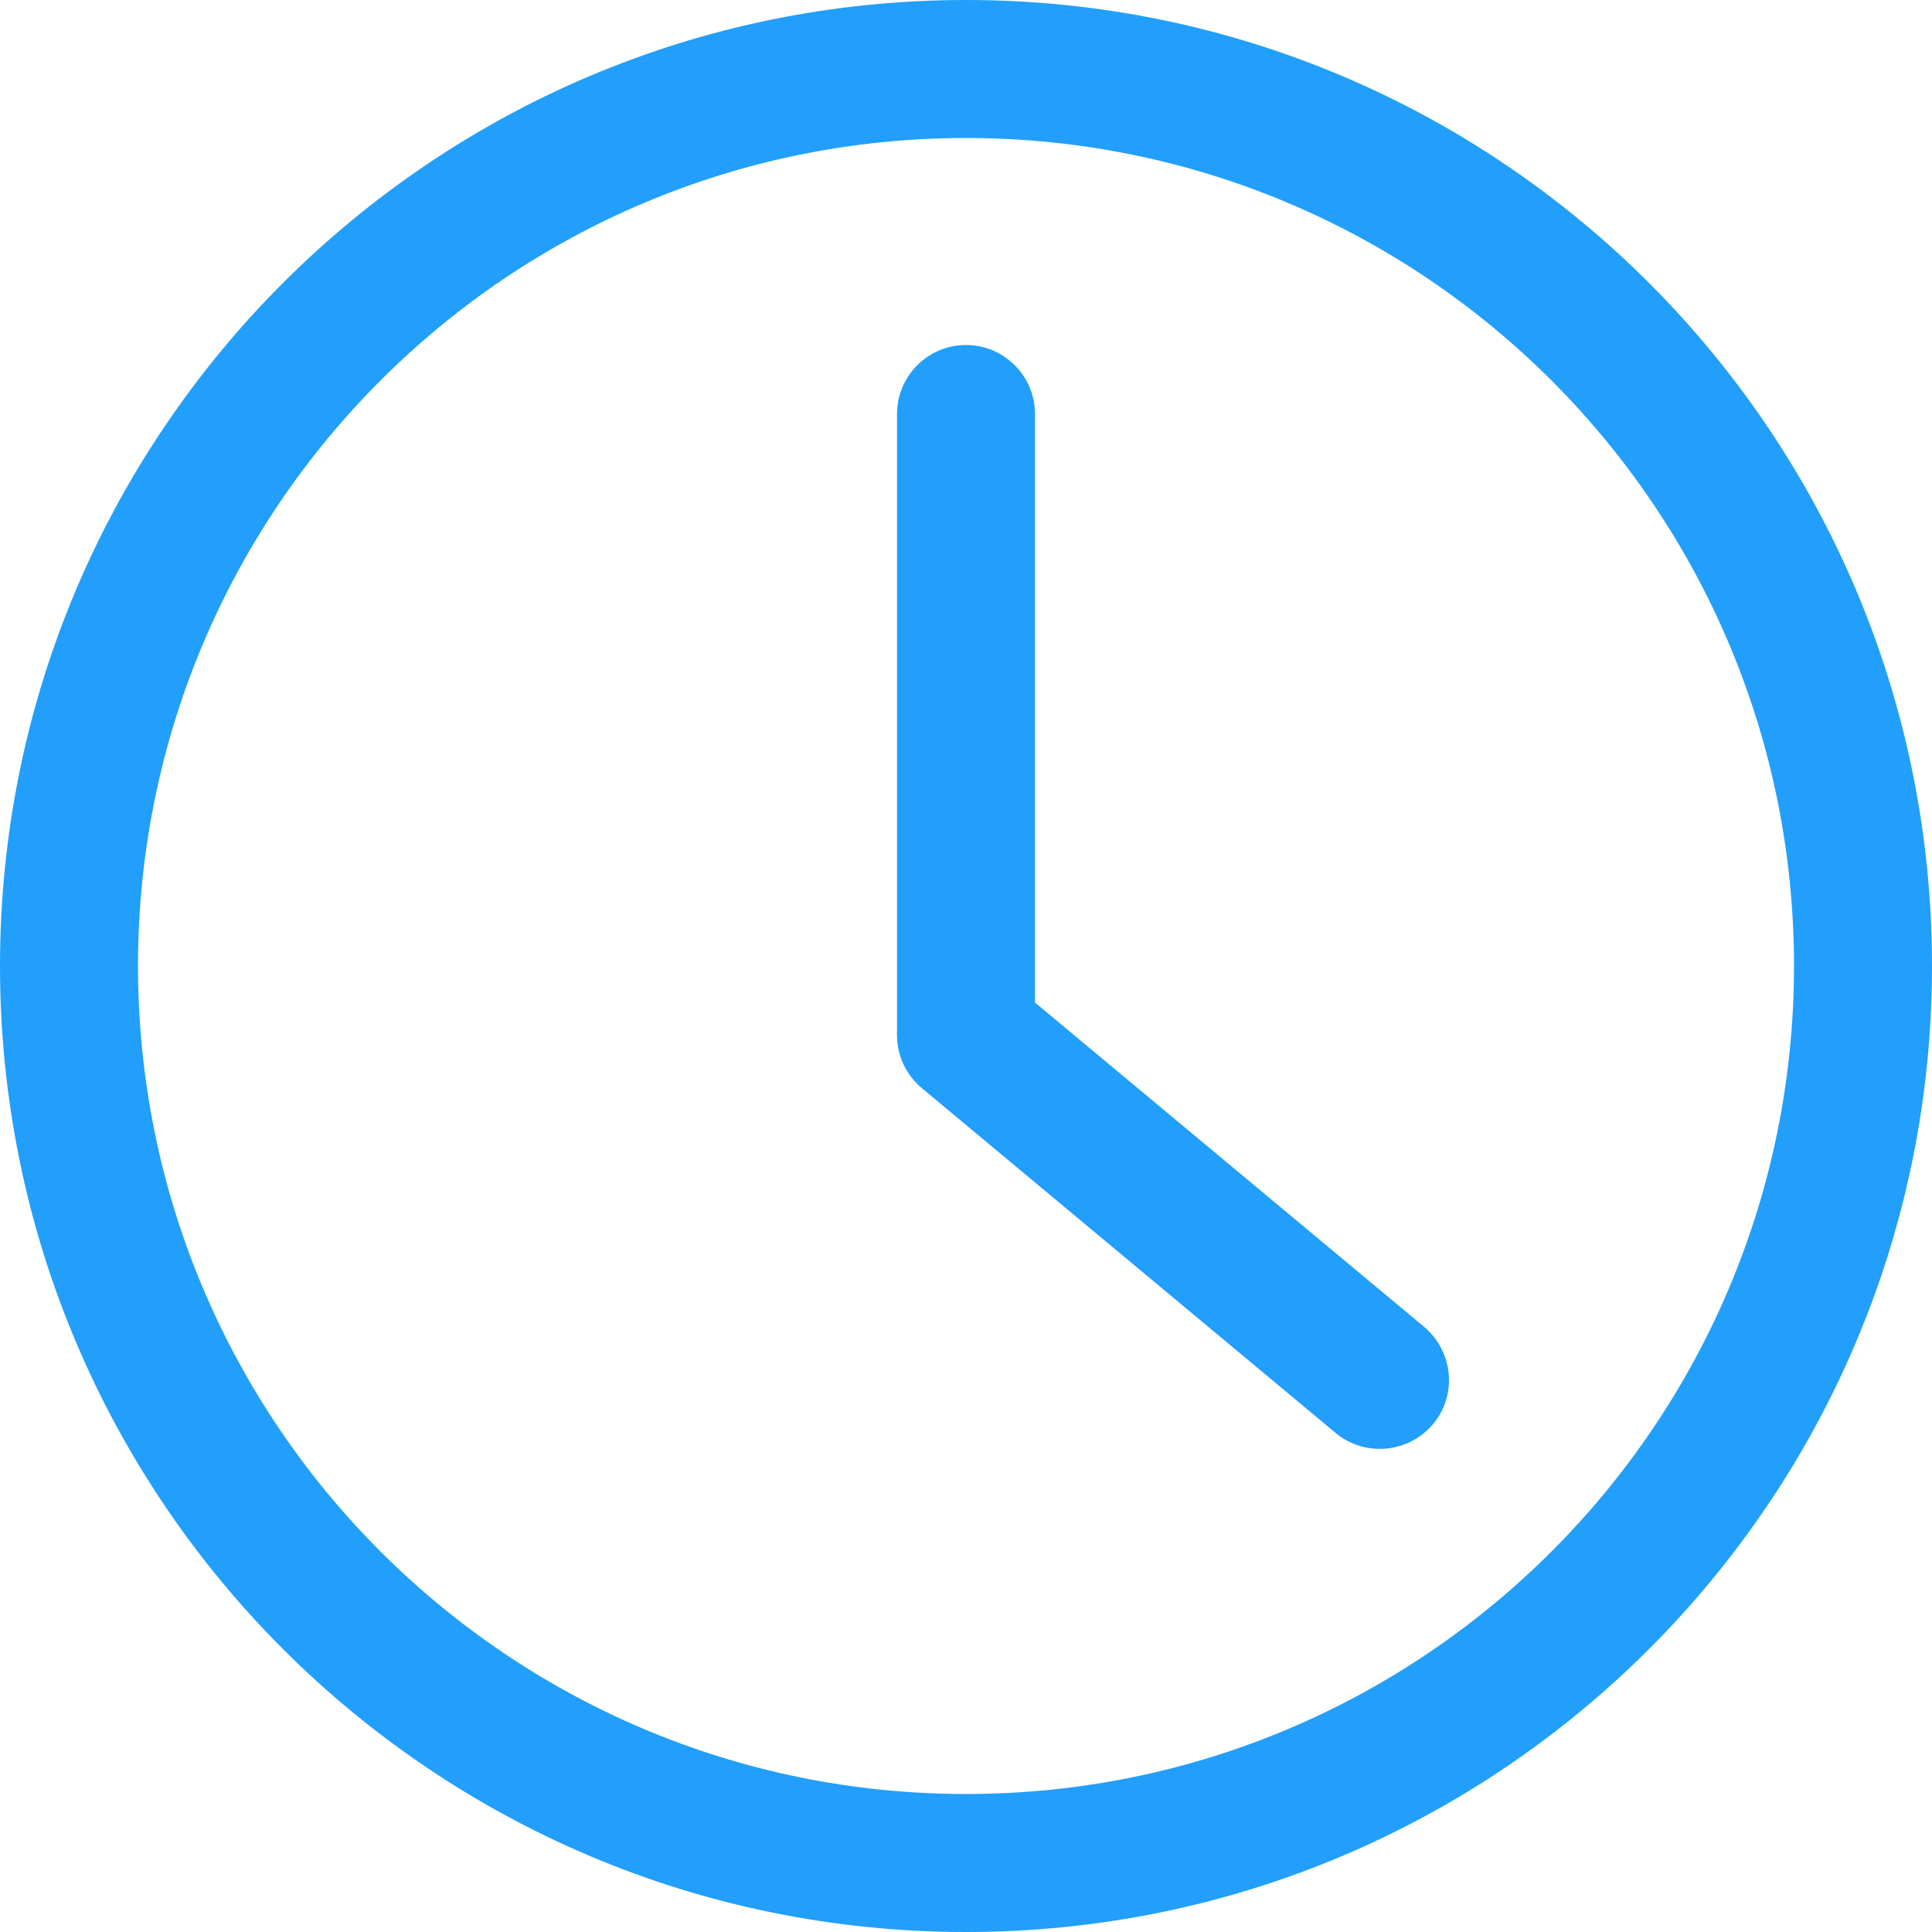
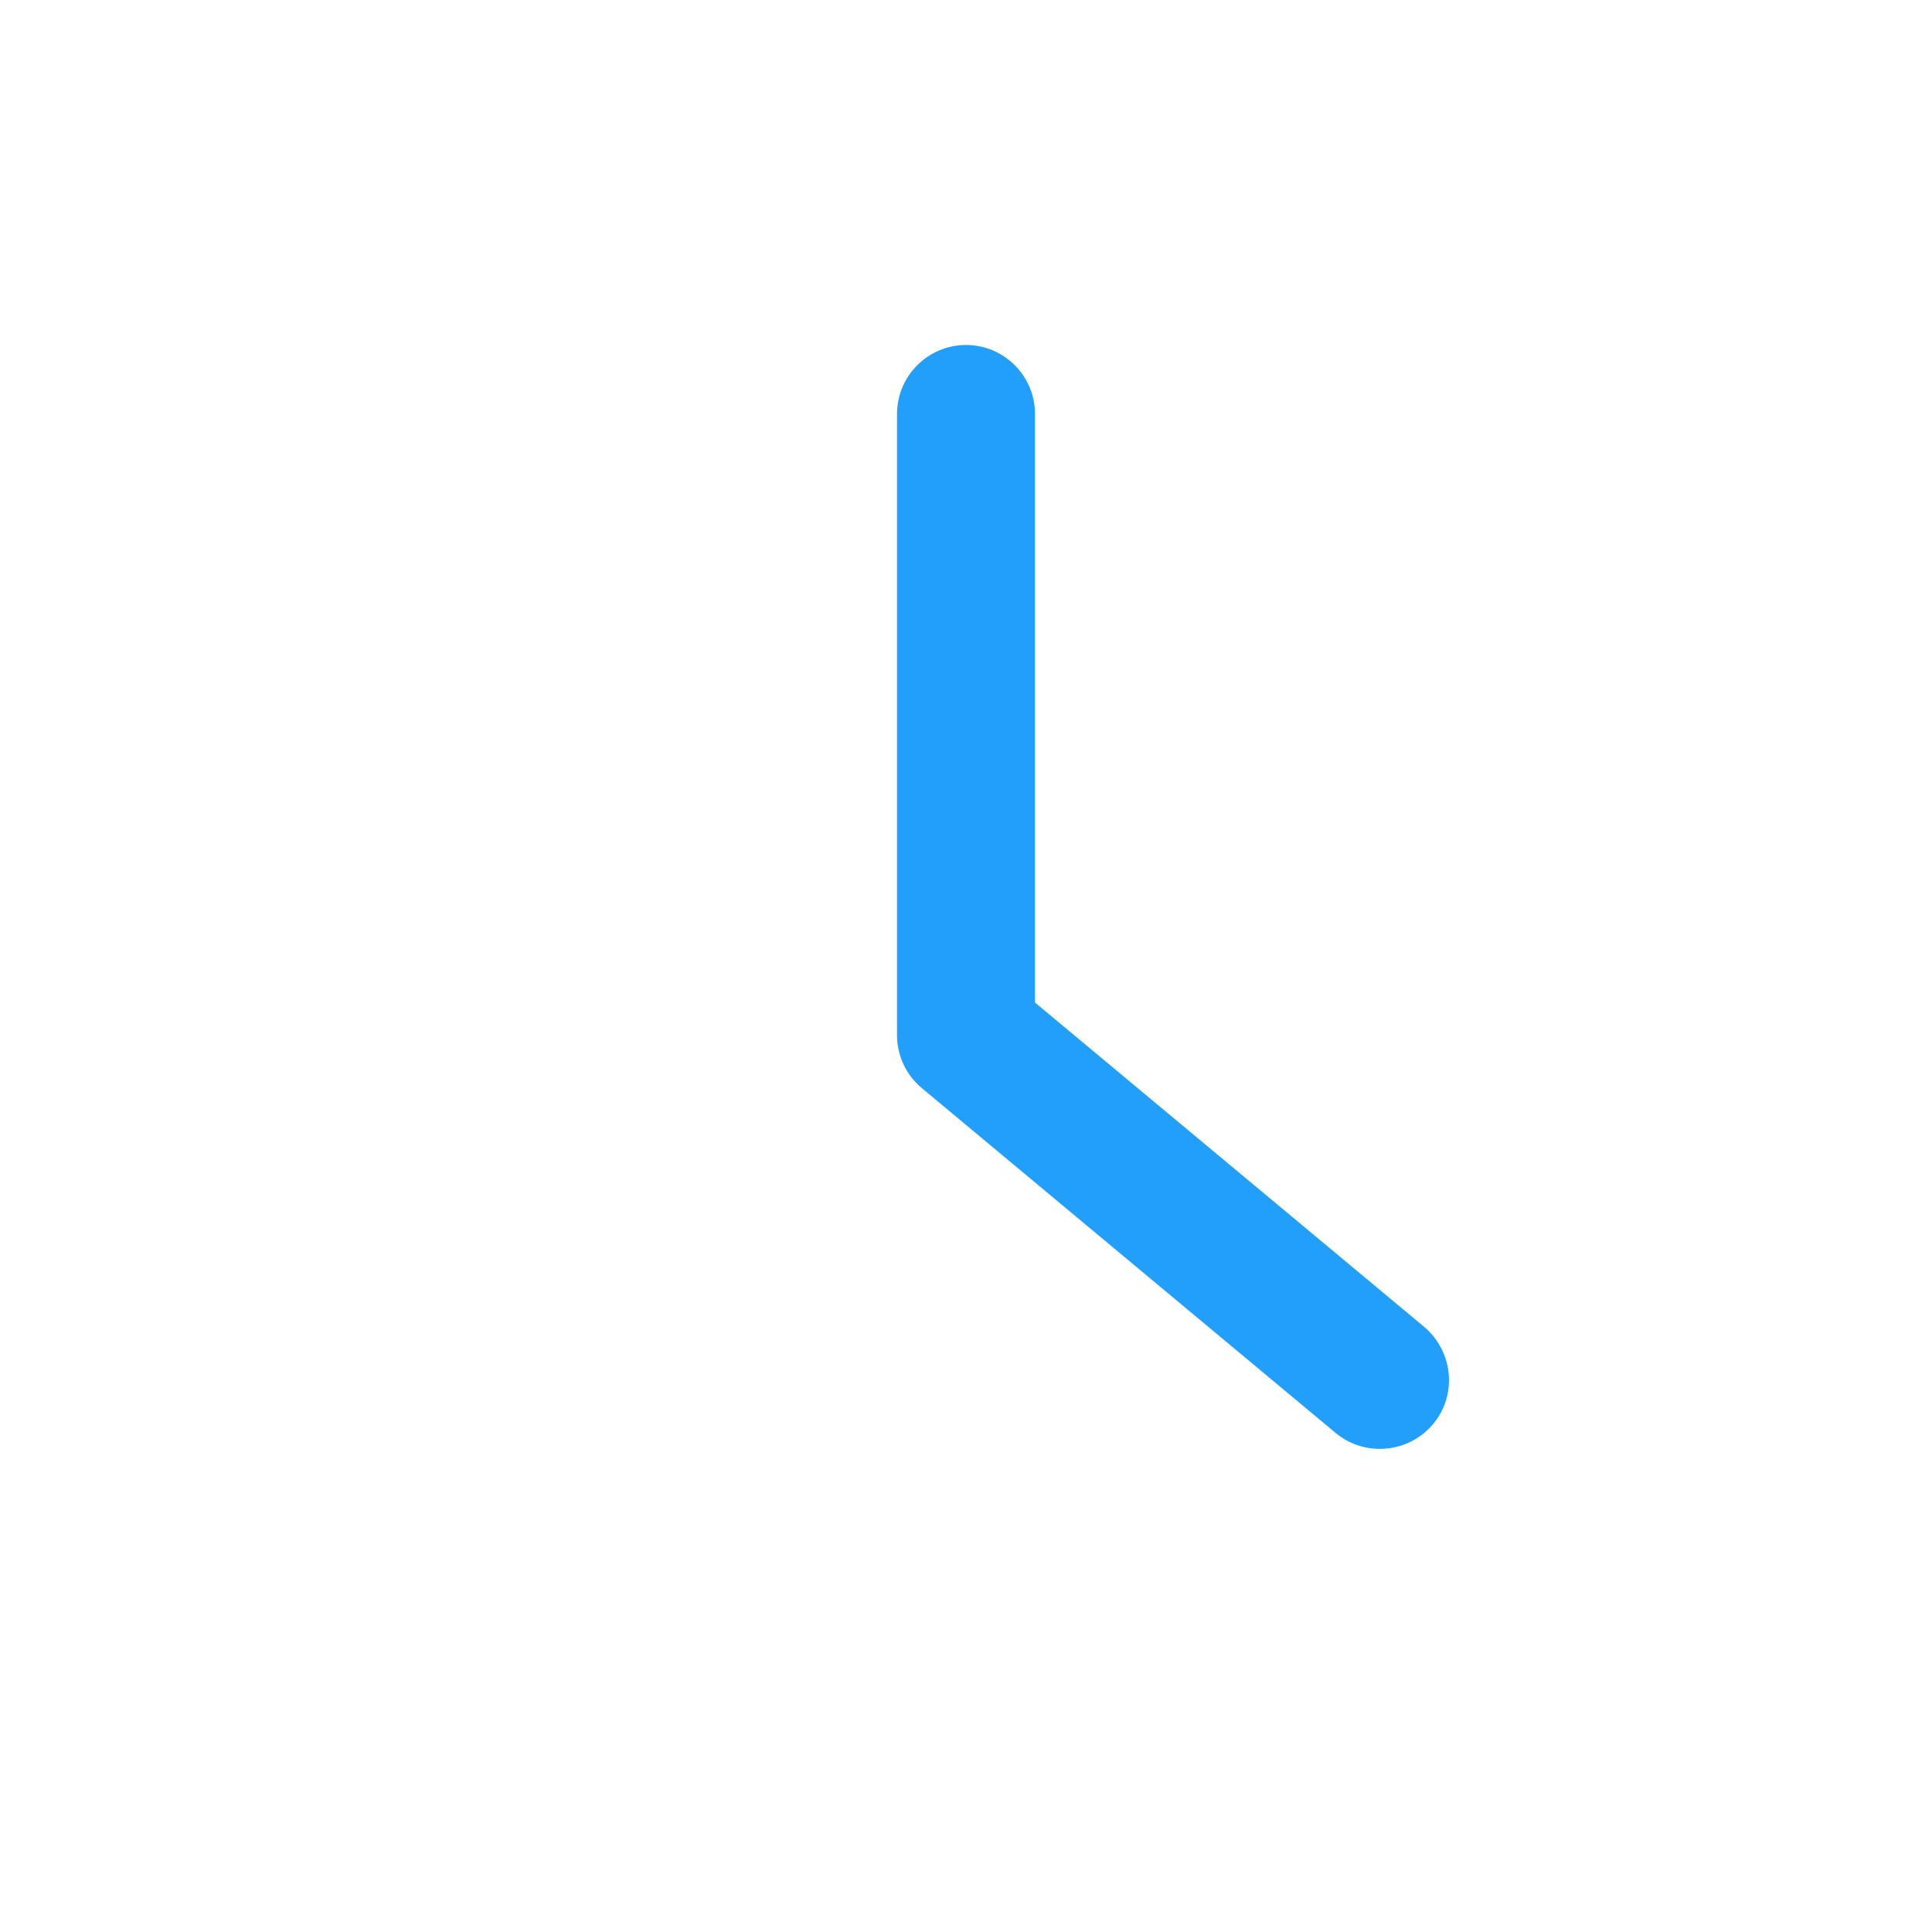
<svg xmlns="http://www.w3.org/2000/svg" width="28" height="28" viewBox="0 0 28 28" fill="none">
  <path d="M13.36 15.77C13.132 15.58 13 15.3 13 15V6C13 5.45 13.448 5 14 5C14.552 5 15 5.45 15 6V14.53L20.64 19.23C21.064 19.59 21.122 20.22 20.768 20.64C20.415 21.06 19.784 21.12 19.36 20.77L13.36 15.77Z" fill="#219FFB" />
-   <path fill-rule="evenodd" clip-rule="evenodd" d="M14 0C6.268 0 0 6.27 0 14C0 21.73 6.268 28 14 28C21.732 28 28 21.73 28 14C28 6.27 21.732 0 14 0ZM2 14C2 7.37 7.373 2 14 2C20.627 2 26 7.37 26 14C26 20.63 20.627 26 14 26C7.373 26 2 20.63 2 14Z" fill="#219FFB" />
</svg>